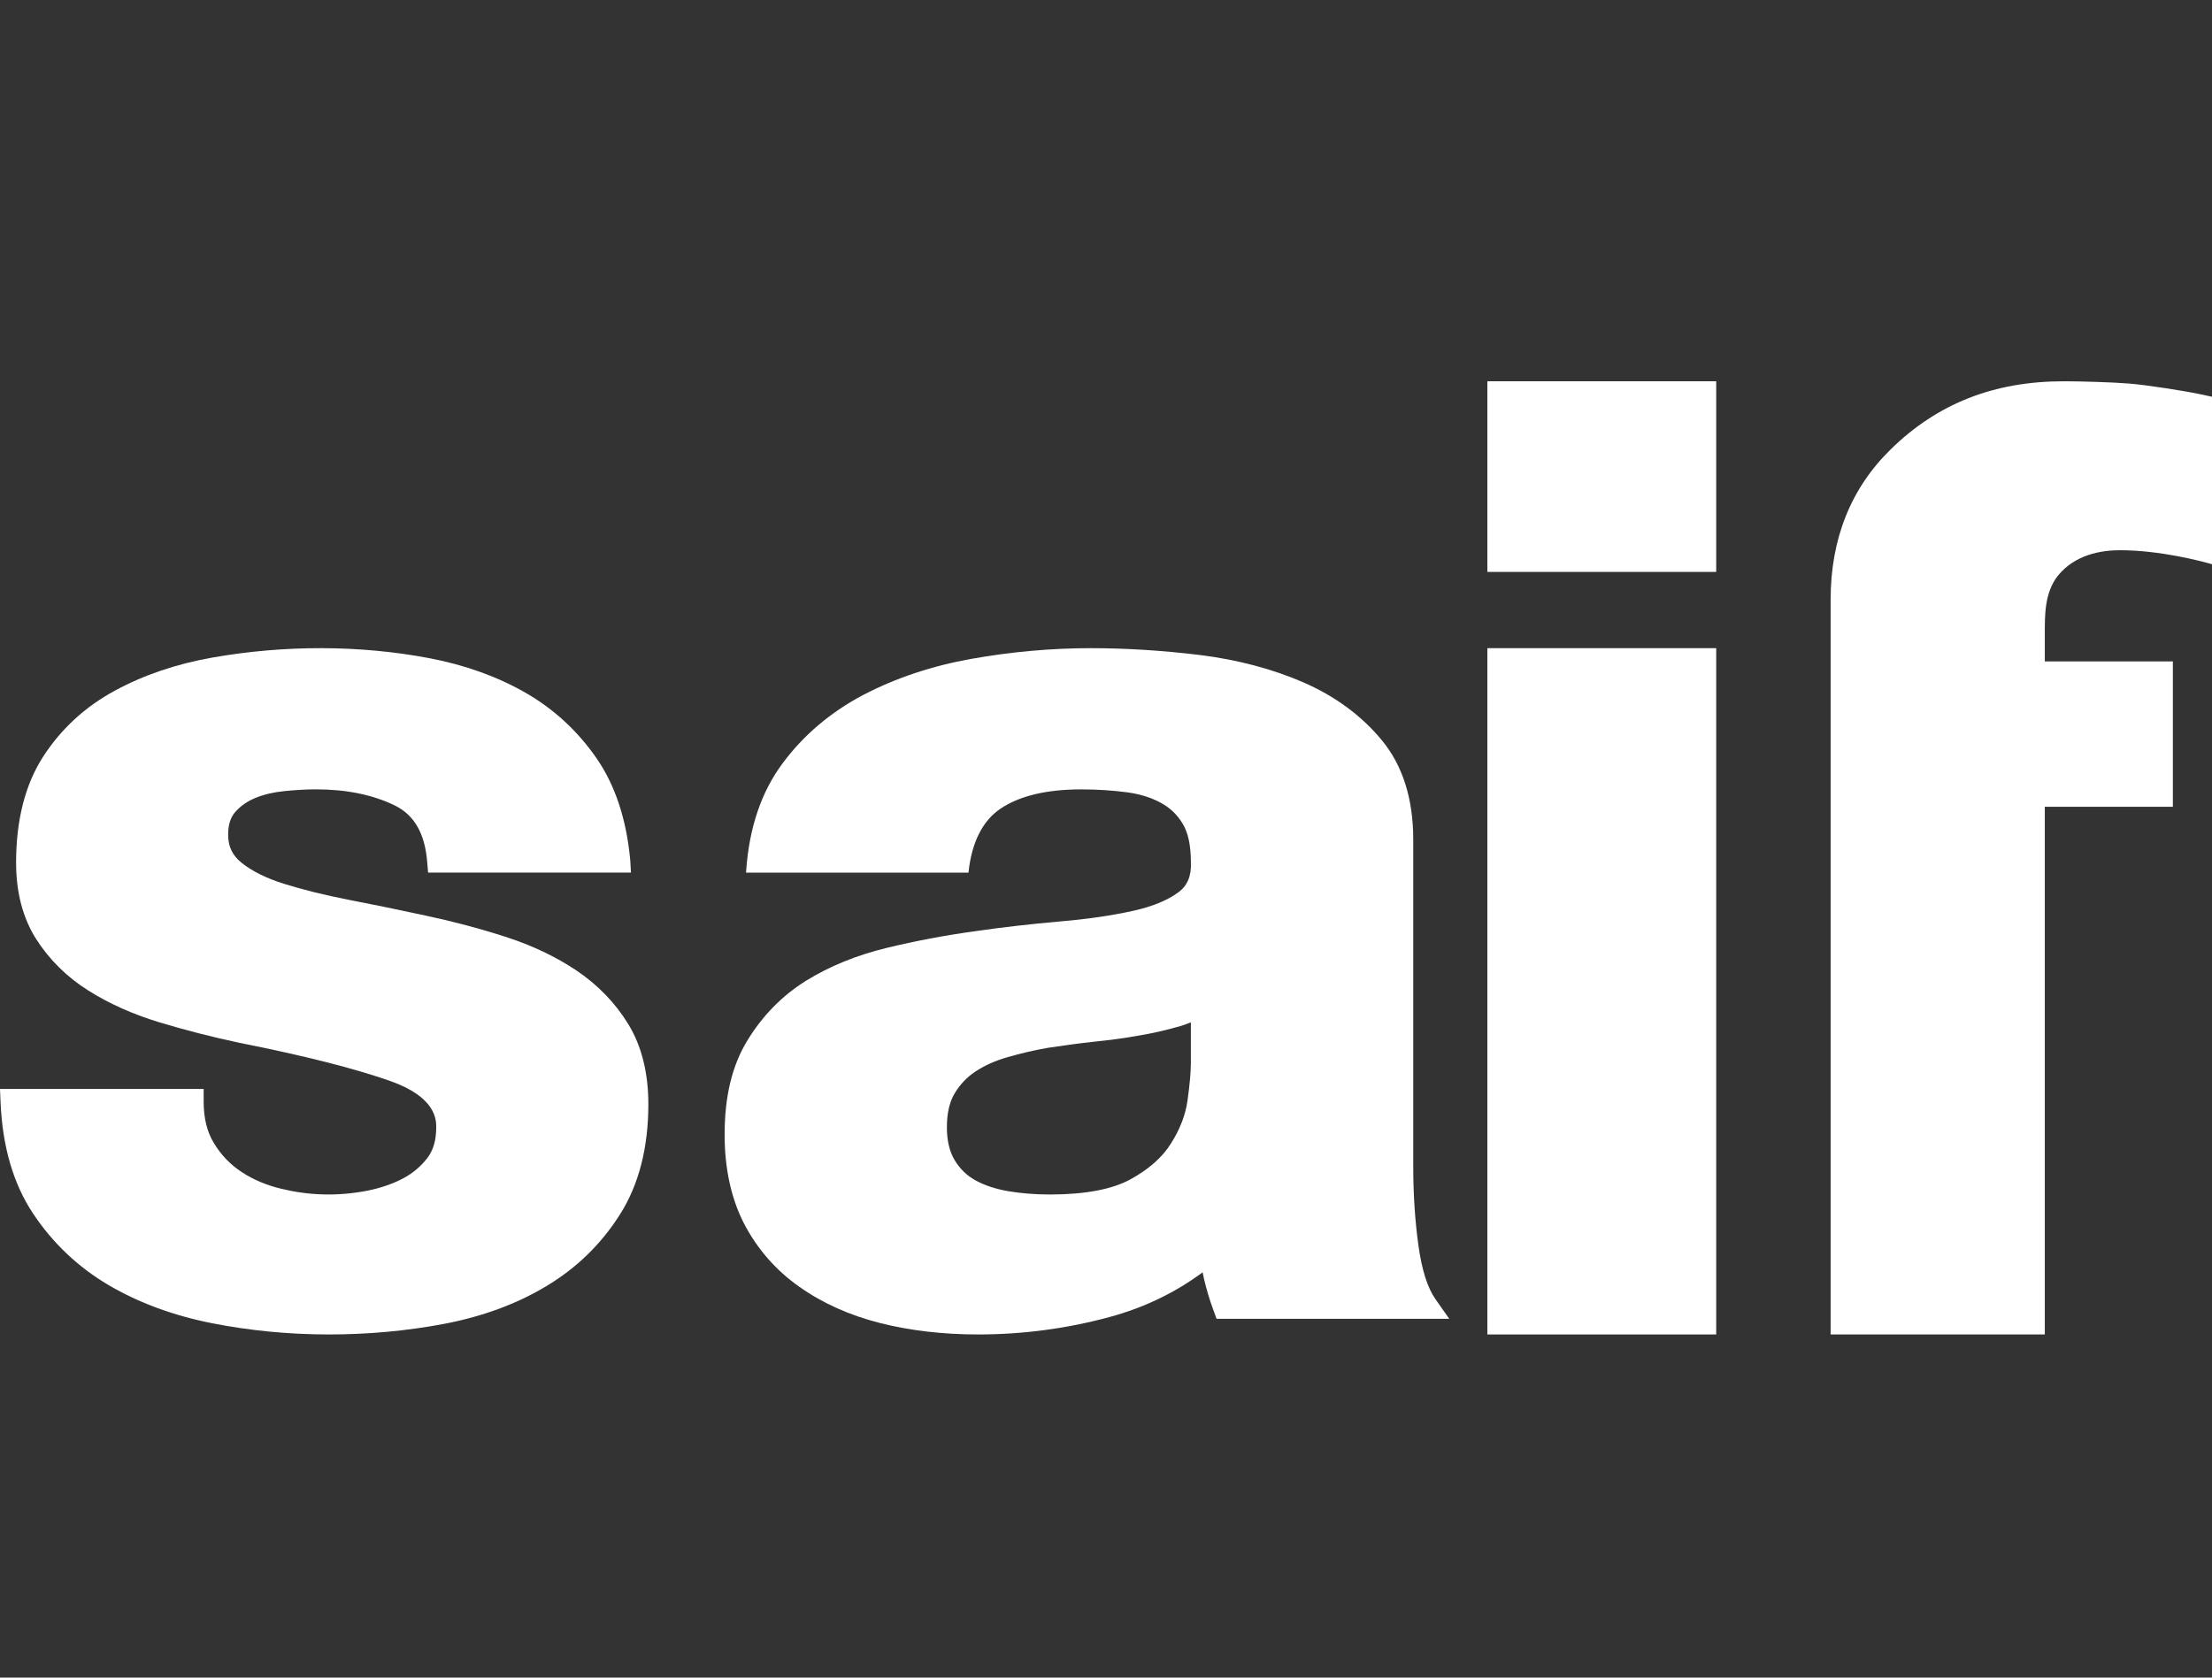
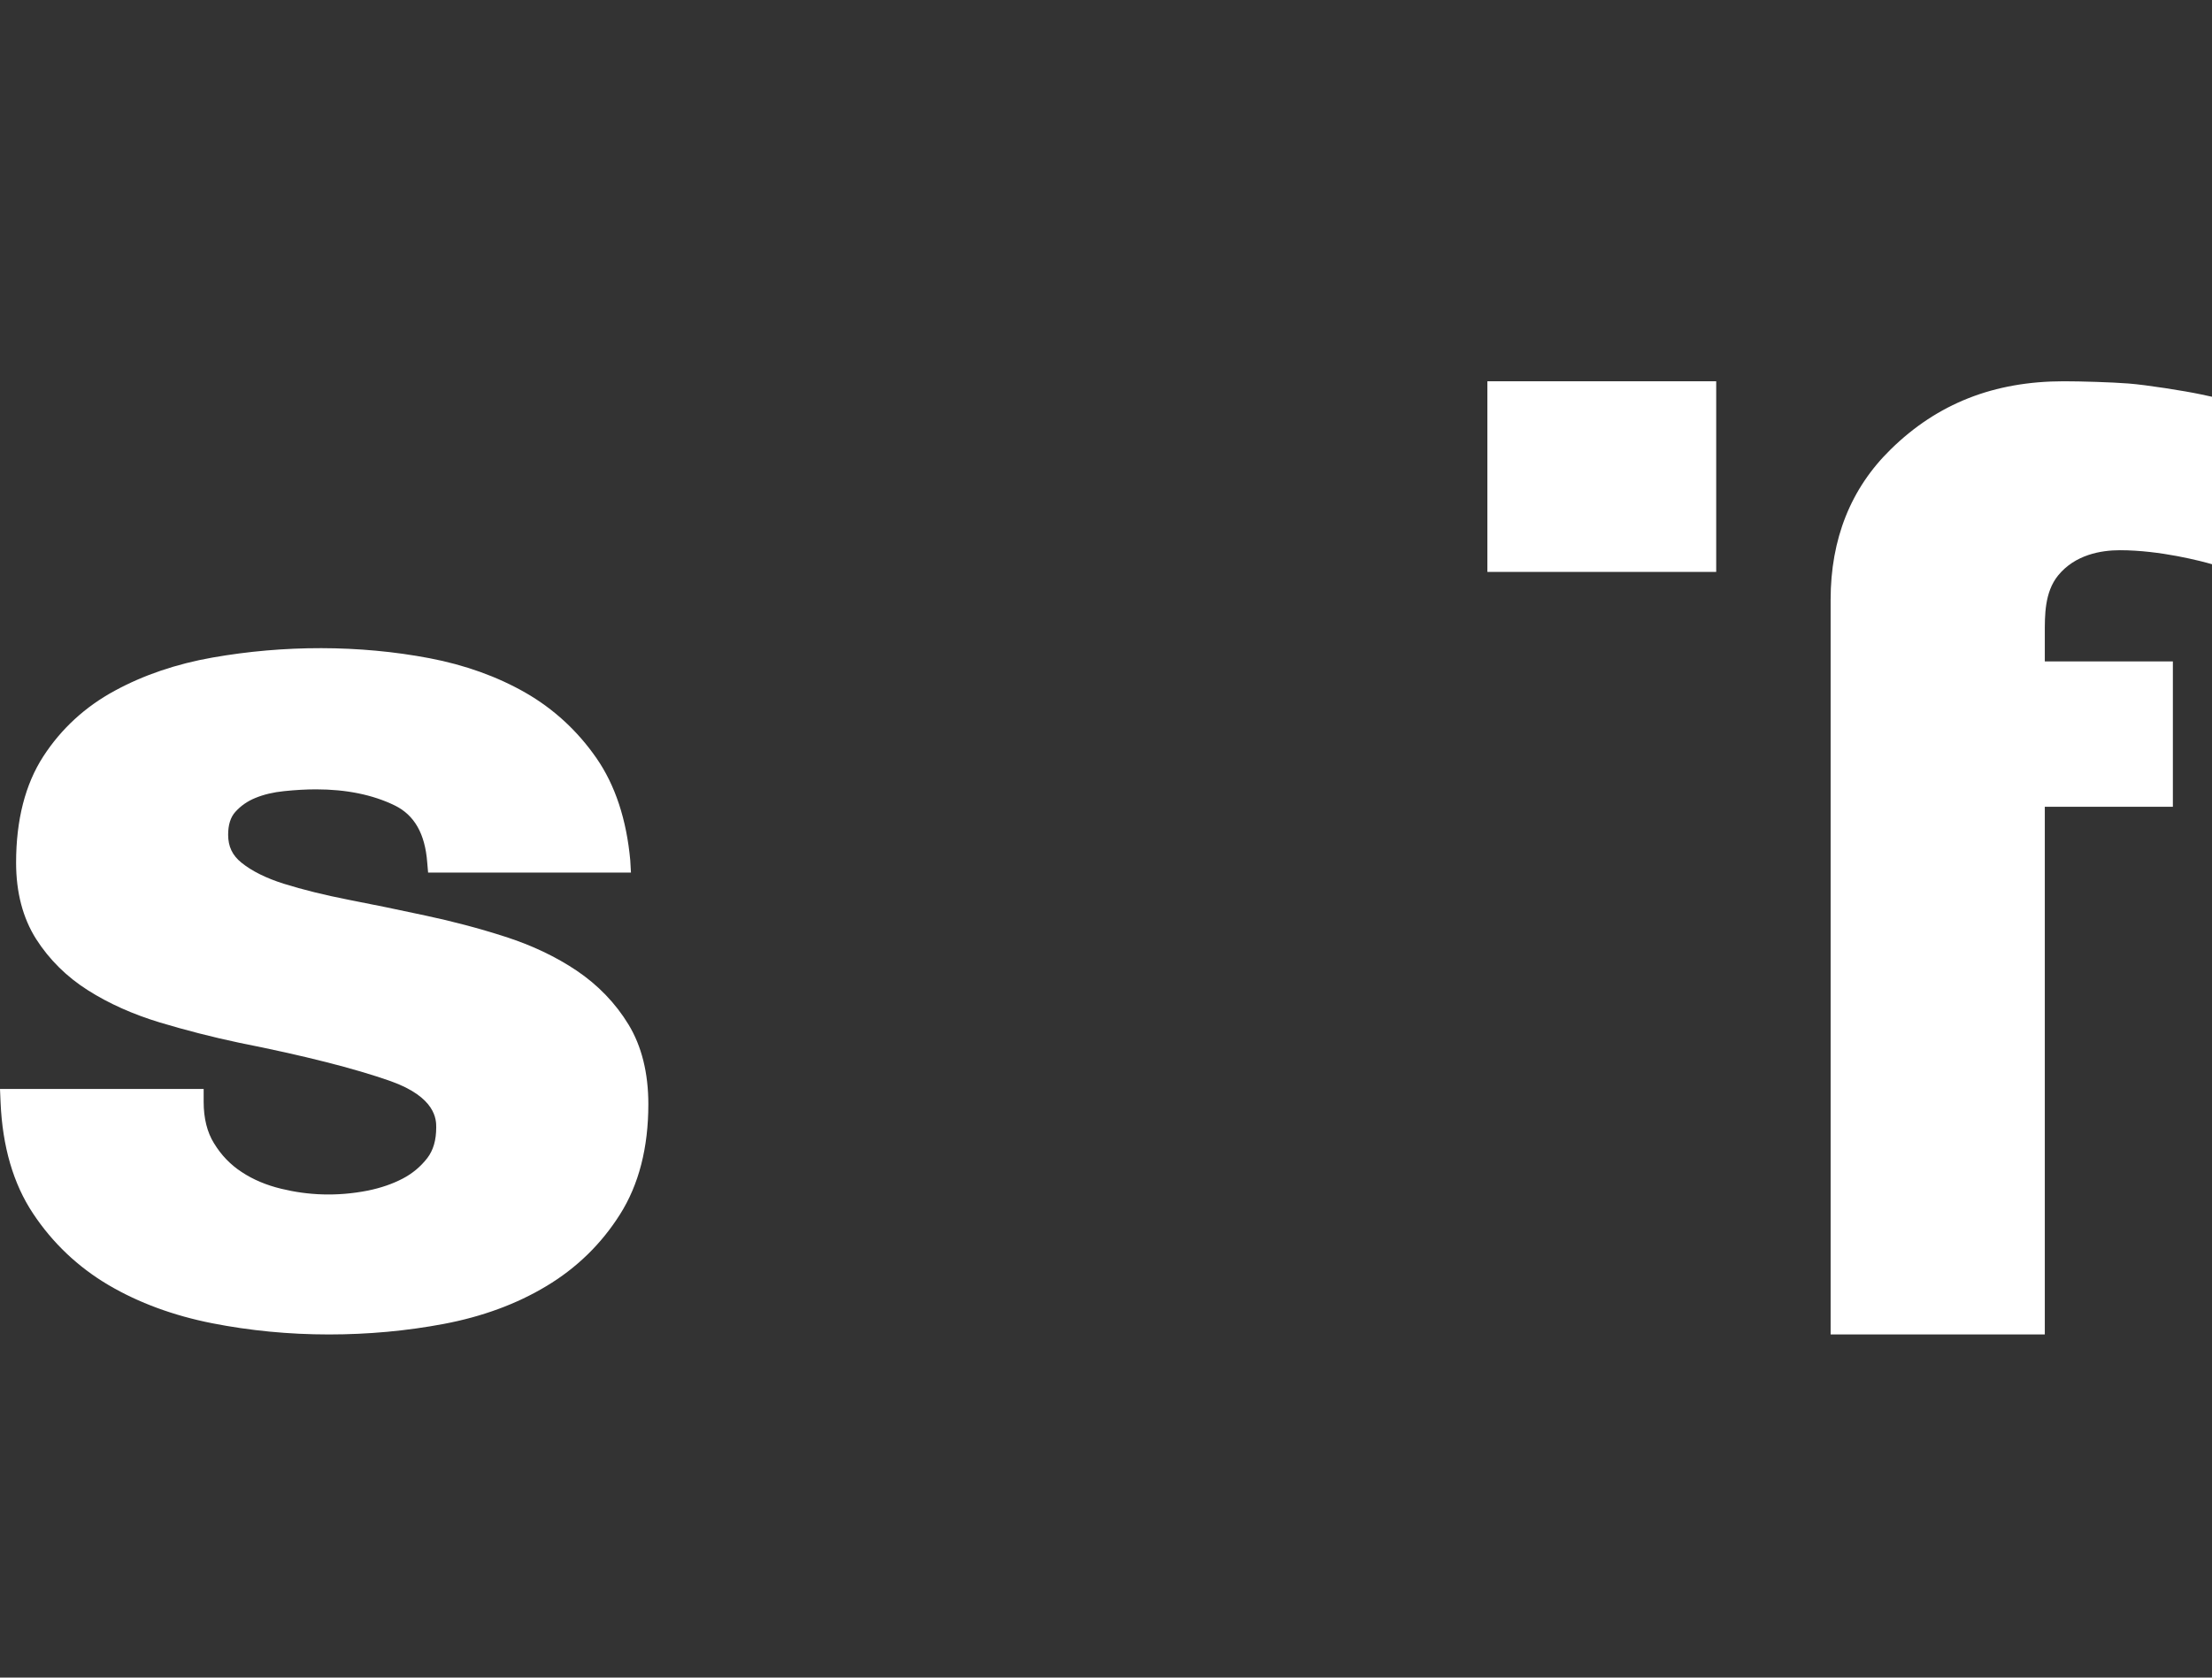
<svg xmlns="http://www.w3.org/2000/svg" width="58px" height="44px" viewBox="0 0 58 44" version="1.1">
  <rect x="0" y="0" width="58" height="44" fill="#333333" stroke="none" />
  <title>UI/SAIF Logo</title>
  <desc>Created with Sketch.</desc>
  <defs />
  <g id="UI/SAIF-Logo" stroke="none" stroke-width="1" fill="none" fill-rule="evenodd">
-     <path d="M31.225,27.88 C31.225,28.115 31.197,28.436 31.138,28.859 C31.087,29.237 30.941,29.618 30.702,29.993 C30.477,30.355 30.117,30.672 29.631,30.937 C29.151,31.196 28.445,31.329 27.529,31.329 C27.145,31.329 26.777,31.3 26.435,31.242 C26.098,31.184 25.809,31.087 25.573,30.955 C25.347,30.83 25.171,30.658 25.033,30.43 C24.897,30.206 24.828,29.915 24.828,29.569 C24.828,29.199 24.897,28.898 25.034,28.673 C25.177,28.437 25.356,28.249 25.582,28.1 C25.822,27.943 26.103,27.816 26.427,27.725 C26.769,27.626 27.129,27.542 27.488,27.48 C27.948,27.412 28.325,27.361 28.676,27.323 C29.107,27.279 29.495,27.227 29.861,27.161 C30.216,27.102 30.571,27.021 30.95,26.912 C31.046,26.882 31.137,26.849 31.225,26.814 L31.225,27.88 Z M37.194,32.679 C37.102,32.025 37.056,31.32 37.056,30.588 L37.056,22.02 C37.056,20.955 36.78,20.079 36.236,19.419 C35.704,18.773 35.01,18.26 34.175,17.897 C33.362,17.544 32.447,17.302 31.457,17.179 C30.483,17.06 29.521,17 28.597,17 C27.571,17 26.52,17.094 25.477,17.279 C24.438,17.464 23.482,17.784 22.632,18.228 C21.777,18.68 21.066,19.283 20.519,20.022 C19.964,20.766 19.645,21.709 19.566,22.828 L19.562,22.887 L25.394,22.887 L25.395,22.879 C25.479,22.089 25.764,21.526 26.239,21.206 C26.736,20.873 27.446,20.704 28.346,20.704 C28.767,20.704 29.172,20.73 29.549,20.78 C29.886,20.825 30.182,20.917 30.432,21.053 C30.676,21.185 30.862,21.36 31.005,21.595 C31.151,21.829 31.225,22.165 31.226,22.611 C31.243,22.969 31.137,23.228 30.899,23.402 C30.617,23.612 30.216,23.777 29.708,23.89 C29.154,24.012 28.516,24.106 27.811,24.166 C26.994,24.238 26.254,24.324 25.551,24.426 C24.78,24.532 24.005,24.678 23.247,24.862 C22.464,25.052 21.751,25.341 21.133,25.724 C20.508,26.114 19.99,26.641 19.596,27.291 C19.195,27.947 19,28.755 19,29.76 C19,30.652 19.172,31.436 19.511,32.096 C19.858,32.76 20.343,33.316 20.953,33.745 C21.557,34.175 22.274,34.498 23.083,34.702 C23.864,34.899 24.726,35 25.645,35 C26.818,35 27.98,34.846 29.103,34.54 C29.999,34.297 30.814,33.904 31.534,33.37 C31.545,33.424 31.557,33.479 31.568,33.535 C31.634,33.816 31.713,34.083 31.813,34.353 L31.899,34.589 L38,34.589 L37.638,34.073 C37.431,33.779 37.282,33.31 37.194,32.679 Z" id="Fill-1" fill="#FFFFFF" />
-     <polygon id="Fill-3" fill="#FFFFFF" points="39 35 45 35 45 17 39 17" />
    <polygon id="Fill-5" fill="#FFFFFF" points="39 15 45 15 45 10 39 10" />
    <path d="M15.121,25.458 C14.576,25.092 13.944,24.791 13.243,24.567 C12.564,24.348 11.861,24.163 11.155,24.013 C10.45,23.861 9.792,23.725 9.145,23.6 C8.512,23.476 7.938,23.334 7.442,23.179 C6.979,23.033 6.606,22.848 6.331,22.626 C6.093,22.435 5.982,22.202 5.982,21.893 C5.982,21.635 6.044,21.435 6.169,21.296 C6.313,21.135 6.485,21.015 6.695,20.929 C6.918,20.837 7.17,20.778 7.448,20.75 C7.747,20.719 8.029,20.703 8.287,20.703 C9.08,20.703 9.773,20.844 10.348,21.124 C10.865,21.376 11.145,21.866 11.202,22.619 L11.225,22.886 L16.544,22.886 L16.526,22.566 C16.428,21.492 16.129,20.589 15.638,19.882 C15.145,19.171 14.519,18.593 13.776,18.167 C13.04,17.746 12.194,17.441 11.26,17.263 C9.417,16.913 7.441,16.917 5.572,17.246 C4.624,17.413 3.762,17.706 3.01,18.116 C2.235,18.535 1.604,19.115 1.134,19.841 C0.662,20.57 0.422,21.505 0.422,22.626 C0.422,23.404 0.598,24.076 0.946,24.627 C1.29,25.166 1.75,25.622 2.309,25.975 C2.858,26.323 3.489,26.604 4.185,26.815 C4.854,27.017 5.556,27.198 6.275,27.35 C7.964,27.685 9.297,28.023 10.237,28.354 C11.438,28.78 11.438,29.373 11.438,29.568 C11.438,29.905 11.361,30.17 11.203,30.375 C11.028,30.601 10.811,30.781 10.558,30.913 C10.289,31.053 9.992,31.155 9.649,31.226 C8.826,31.388 8.073,31.348 7.38,31.18 C6.989,31.086 6.638,30.94 6.336,30.739 C6.043,30.548 5.8,30.296 5.614,29.989 L5.612,29.987 C5.431,29.696 5.34,29.329 5.34,28.899 L5.34,28.56 L0,28.56 L0.015,28.912 C0.064,30.07 0.349,31.05 0.865,31.825 C1.378,32.6 2.045,33.232 2.847,33.705 C3.639,34.171 4.554,34.507 5.564,34.706 C6.548,34.9 7.578,35 8.625,35 C9.651,35 10.664,34.907 11.634,34.724 C12.641,34.534 13.546,34.202 14.323,33.734 C15.116,33.26 15.767,32.627 16.255,31.853 C16.75,31.074 17,30.101 17,28.962 C17,28.144 16.826,27.441 16.48,26.871 C16.14,26.312 15.682,25.837 15.121,25.458" id="Fill-6" fill="#FFFFFF" />
    <path d="M55.586,14.431 C56.645,14.431 57.734,14.722 58,14.798 L58,10.406 L57.712,10.344 C57.27,10.25 56.275,10.094 55.804,10.058 C55.368,10.024 54.566,10 54.113,10 C52.283,10 50.798,10.585 49.574,11.788 C48.529,12.809 48,14.136 48,15.731 L48,35 L53.616,35 L53.616,21.16 L56.974,21.16 L56.974,17.348 L53.616,17.348 C53.616,17.348 53.616,17.106 53.616,16.625 C53.616,16.144 53.607,15.534 53.965,15.093 C54.411,14.546 55.092,14.431 55.586,14.431" id="Fill-7" fill="#FFFFFF" />
  </g>
</svg>